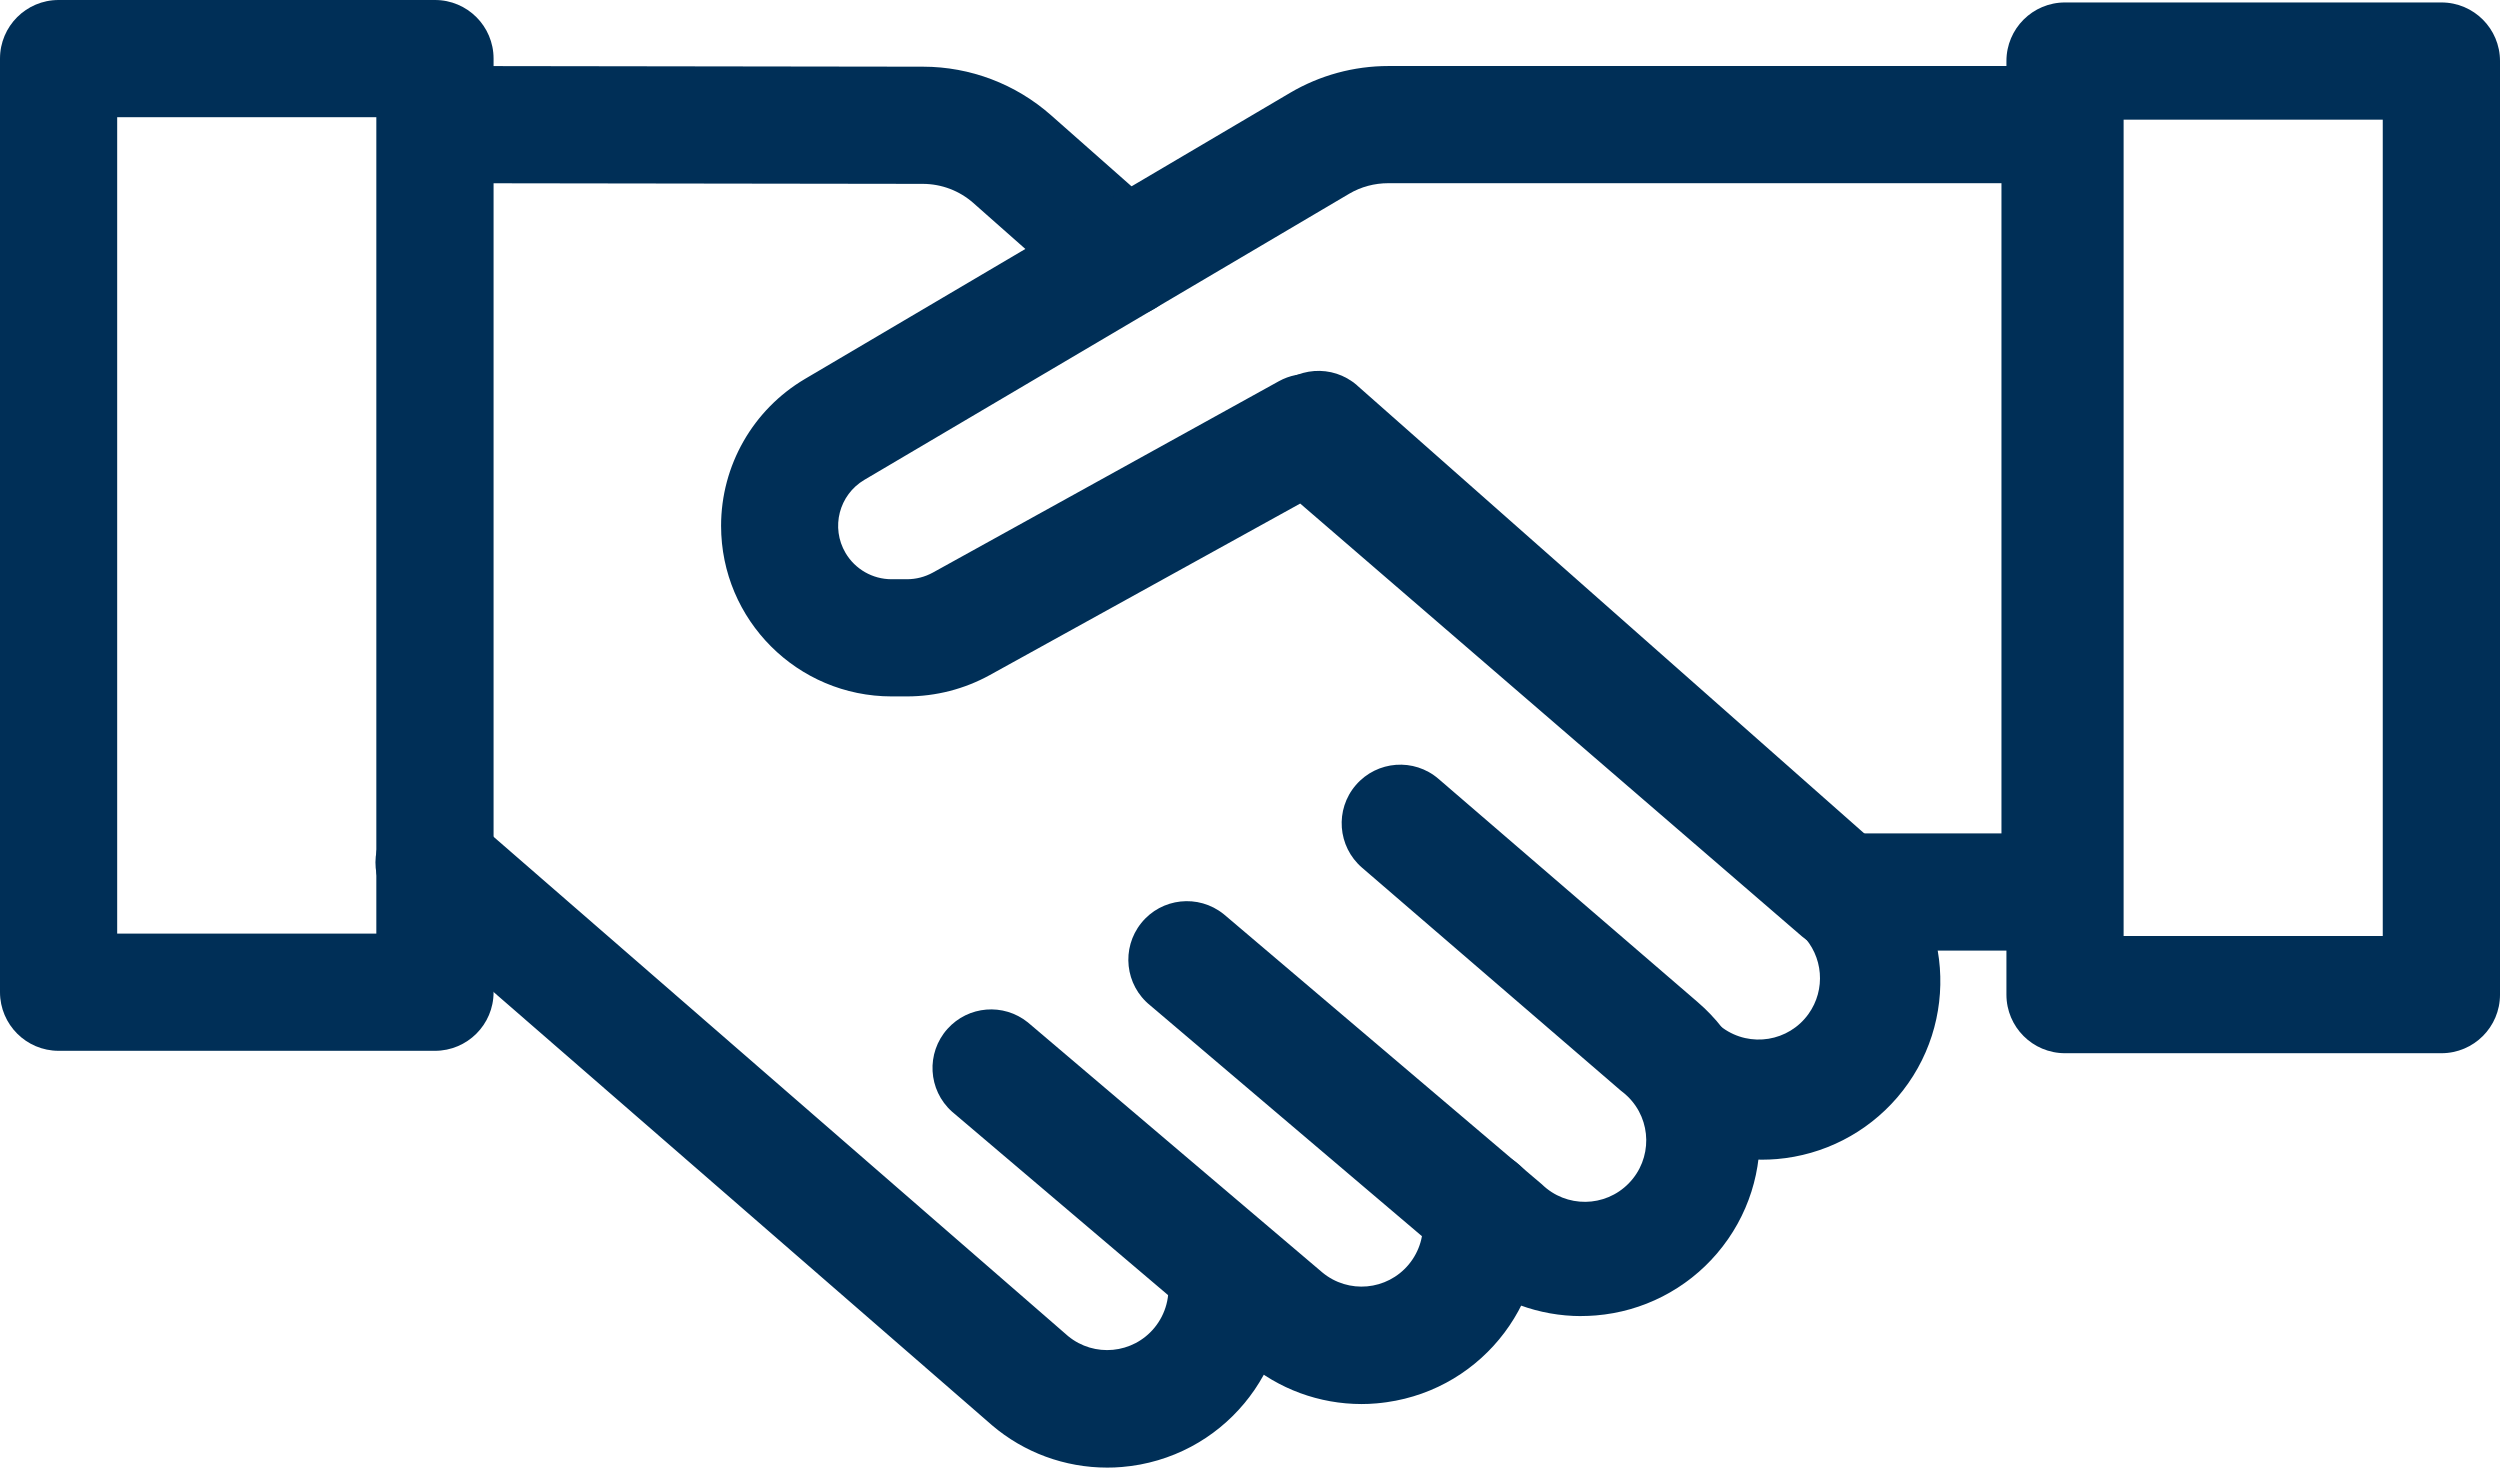
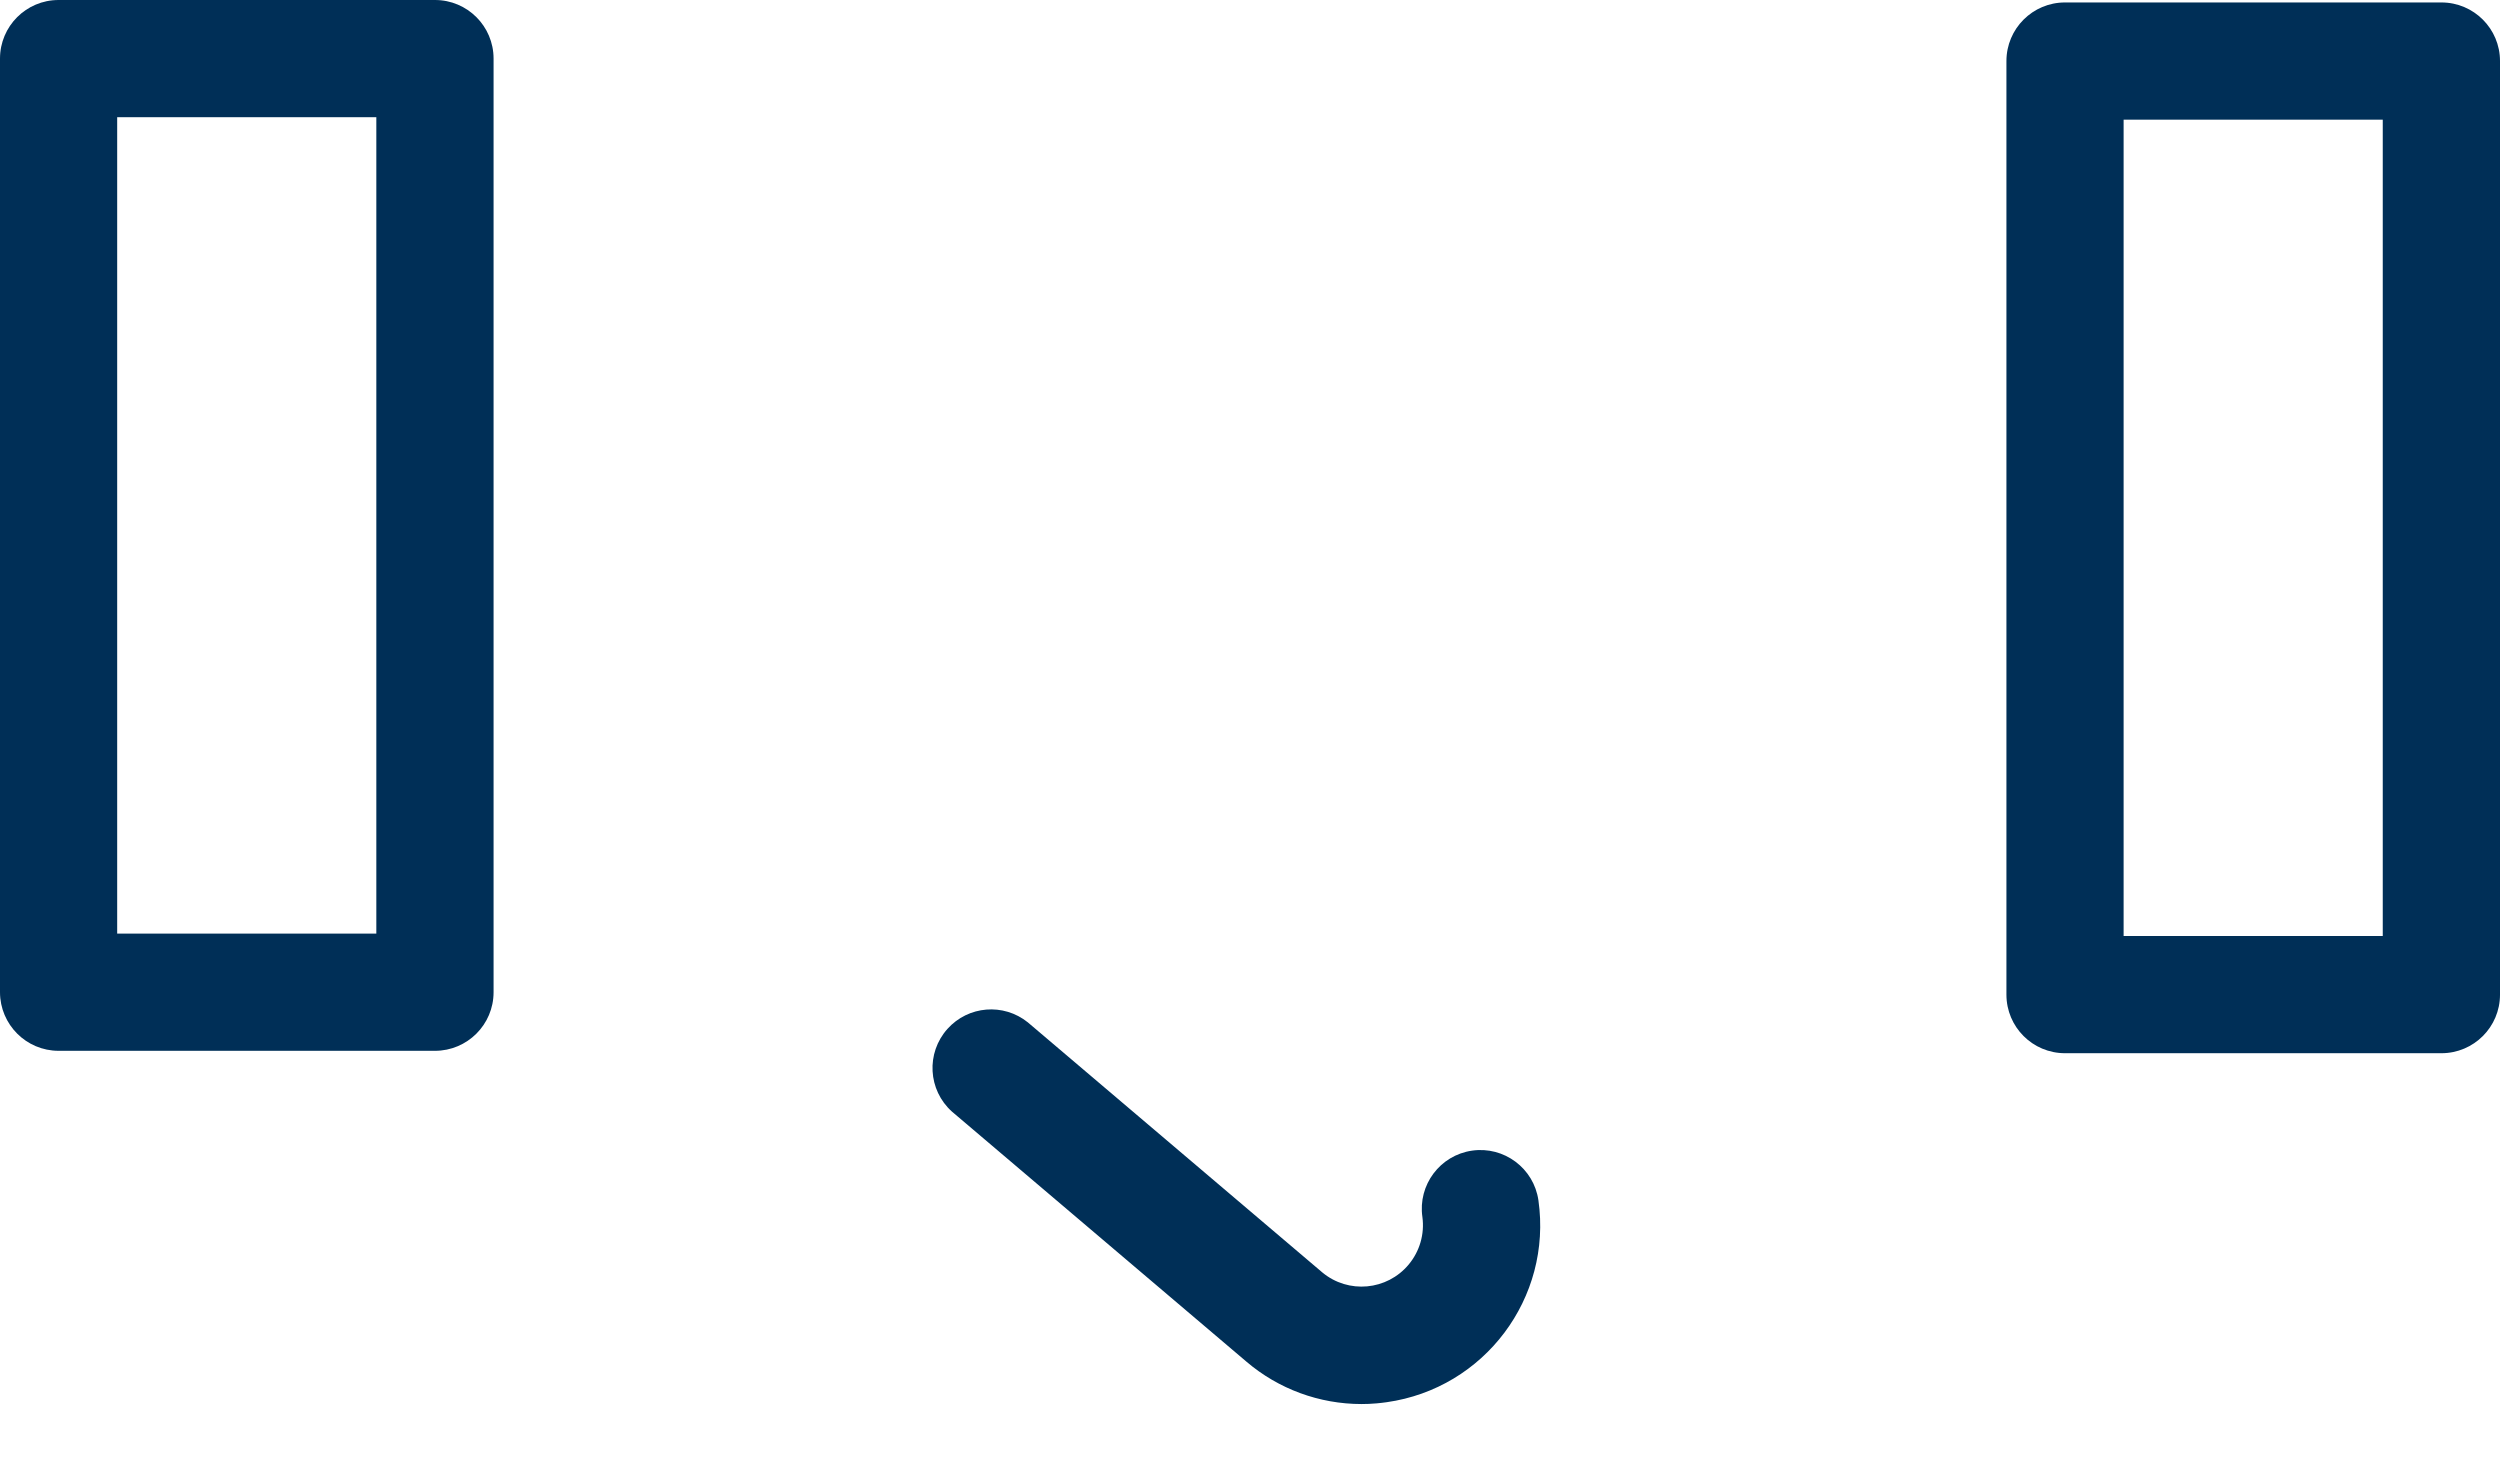
<svg xmlns="http://www.w3.org/2000/svg" id="Icons" viewBox="0 0 448.01 263">
  <defs>
    <style>
      .cls-1 {
        fill: #002f57;
      }
    </style>
  </defs>
  <path class="cls-1" d="M77.94,188.31H10.49c-5.79-.01-10.48-4.71-10.49-10.5V10.5C0,4.7,4.7,0,10.5,0h67.45c5.8,0,10.5,4.7,10.5,10.5v167.31c0,5.8-4.71,10.5-10.51,10.5ZM21,167.31h46.44V21H21v146.31Z" />
  <path class="cls-1" d="M437.51,188.74h-67.45c-5.8,0-10.5-4.7-10.5-10.5V10.94c0-5.8,4.7-10.5,10.5-10.5h67.45c5.8,0,10.5,4.7,10.5,10.5h0v167.3c0,5.8-4.7,10.5-10.5,10.5ZM380.56,167.74h46.44V21.44h-46.44v146.3Z" />
  <path class="cls-1" d="M244,251.61c-7.57,0-14.89-2.69-20.64-7.6l-52.76-44.8c-4.32-3.87-4.68-10.51-.81-14.83,3.73-4.16,10.05-4.67,14.4-1.17l52.77,44.81c4.67,3.89,11.6,3.25,15.49-1.42,1.97-2.37,2.86-5.45,2.45-8.5-.83-5.74,3.15-11.07,8.89-11.9,5.74-.83,11.07,3.15,11.9,8.9,2.49,17.5-9.68,33.7-27.18,36.18-.6.09-1.21.15-1.82.21-.98.09-1.86.12-2.69.12Z" />
-   <path class="cls-1" d="M283.37,235.85c-7.57,0-14.89-2.69-20.64-7.6l-56.61-48.08c-4.52-3.64-5.23-10.24-1.6-14.76s10.24-5.23,14.76-1.6c.15.12.29.24.43.36l56.61,48.07c4.35,4.25,11.31,4.17,15.56-.18,4.25-4.35,4.17-11.31-.18-15.56-.37-.36-.77-.7-1.19-1.01l-46.43-40c-4.39-3.79-4.89-10.42-1.1-14.81s10.42-4.89,14.81-1.1l46.37,39.94c13.43,11.49,15.01,31.69,3.52,45.12-5.48,6.41-13.27,10.4-21.68,11.09-.87.07-1.75.11-2.63.11Z" />
-   <path class="cls-1" d="M198.4,263c-7.57,0-14.89-2.69-20.64-7.6l-.09-.08-106.62-92.67c-4.45-3.72-5.04-10.34-1.33-14.79,3.72-4.45,10.34-5.04,14.79-1.33.1.09.21.18.31.27l106.58,92.63c4.69,3.86,11.62,3.2,15.48-1.49,2.06-2.5,2.91-5.77,2.34-8.96-.99-5.71,2.84-11.15,8.56-12.14,5.58-.97,10.93,2.67,12.07,8.23,3.27,17.37-8.15,34.1-25.52,37.38-1.09.2-2.18.35-3.28.44-.89.08-1.77.11-2.65.11Z" />
-   <path class="cls-1" d="M315.78,207.82c-7.57,0-14.89-2.69-20.64-7.6-4.32-3.87-4.68-10.51-.81-14.83,3.73-4.16,10.05-4.67,14.4-1.17,4.93,3.55,11.81,2.43,15.35-2.5,3.15-4.38,2.66-10.41-1.16-14.22l-.15-.13-93.36-82.47c-4.38-3.8-4.86-10.43-1.07-14.81,3.8-4.38,10.43-4.86,14.81-1.07.05.04.1.09.15.14l93.29,82.41c13.4,11.53,14.91,31.73,3.38,45.13-5.47,6.35-13.2,10.3-21.55,11.01-.89.07-1.77.11-2.65.11Z" />
-   <path class="cls-1" d="M201.55,56.79c-2.58.01-5.07-.92-7-2.63l-20.12-17.78c-2.49-2.2-5.68-3.41-9-3.43l-86.2-.12c-5.8,0-10.5-4.7-10.5-10.5s4.7-10.5,10.5-10.5h0l86.2.12c8.44.01,16.58,3.1,22.91,8.69l20.13,17.78c4.35,3.84,4.76,10.47.92,14.82-2,2.27-4.89,3.56-7.92,3.55h.08Z" />
-   <path class="cls-1" d="M369.19,170.35h-39.42c-2.52,0-4.95-.91-6.86-2.55l-89.91-77.56-55.65,30.75c-4.53,2.49-9.61,3.8-14.78,3.81h-2.78c-16.88,0-30.57-13.69-30.57-30.57,0-10.82,5.72-20.83,15.04-26.33l86.92-51.26c5.34-3.15,11.43-4.81,17.63-4.81h120.38c5.8,0,10.5,4.7,10.5,10.5v137.52c0,5.8-4.7,10.5-10.5,10.5ZM333.67,149.35h25V32.83h-109.89c-2.46,0-4.88.64-7,1.89l-86.88,51.27c-4.55,2.69-6.06,8.56-3.37,13.11,1.72,2.91,4.85,4.7,8.23,4.7h2.78c1.62,0,3.21-.41,4.63-1.19l62-34.29c3.85-2.13,8.61-1.63,11.94,1.24l92.56,79.79Z" />
</svg>